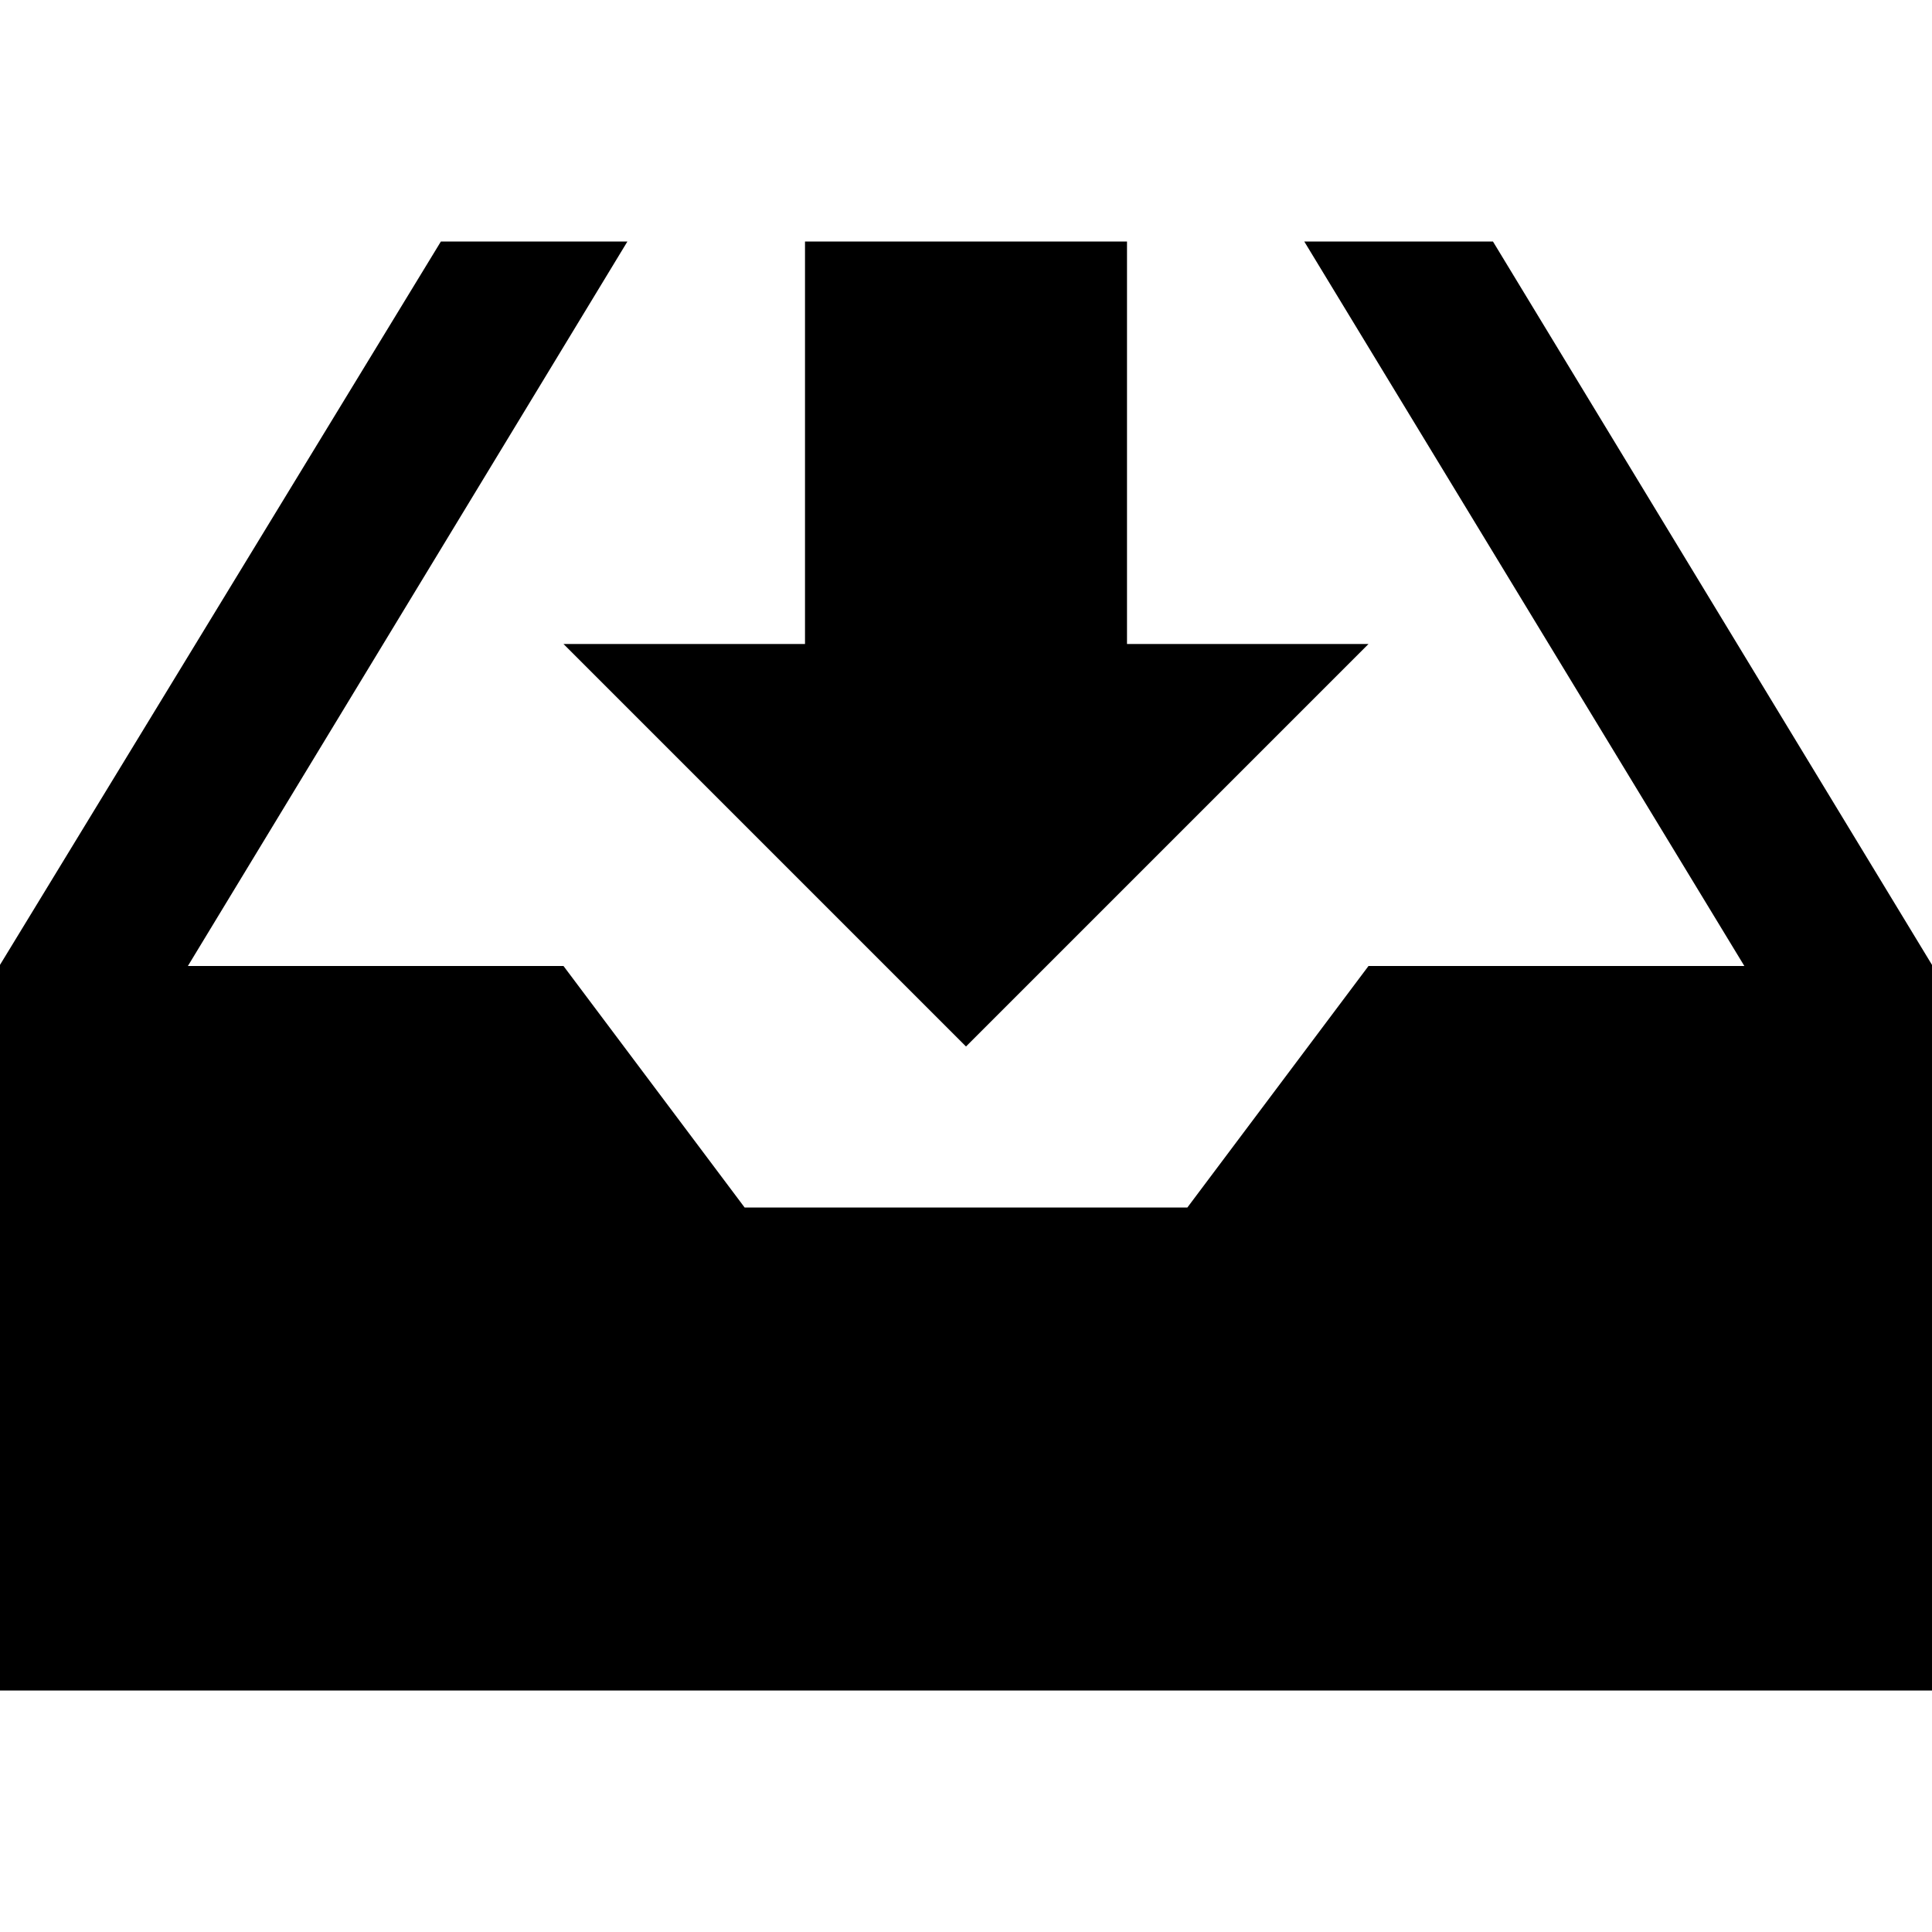
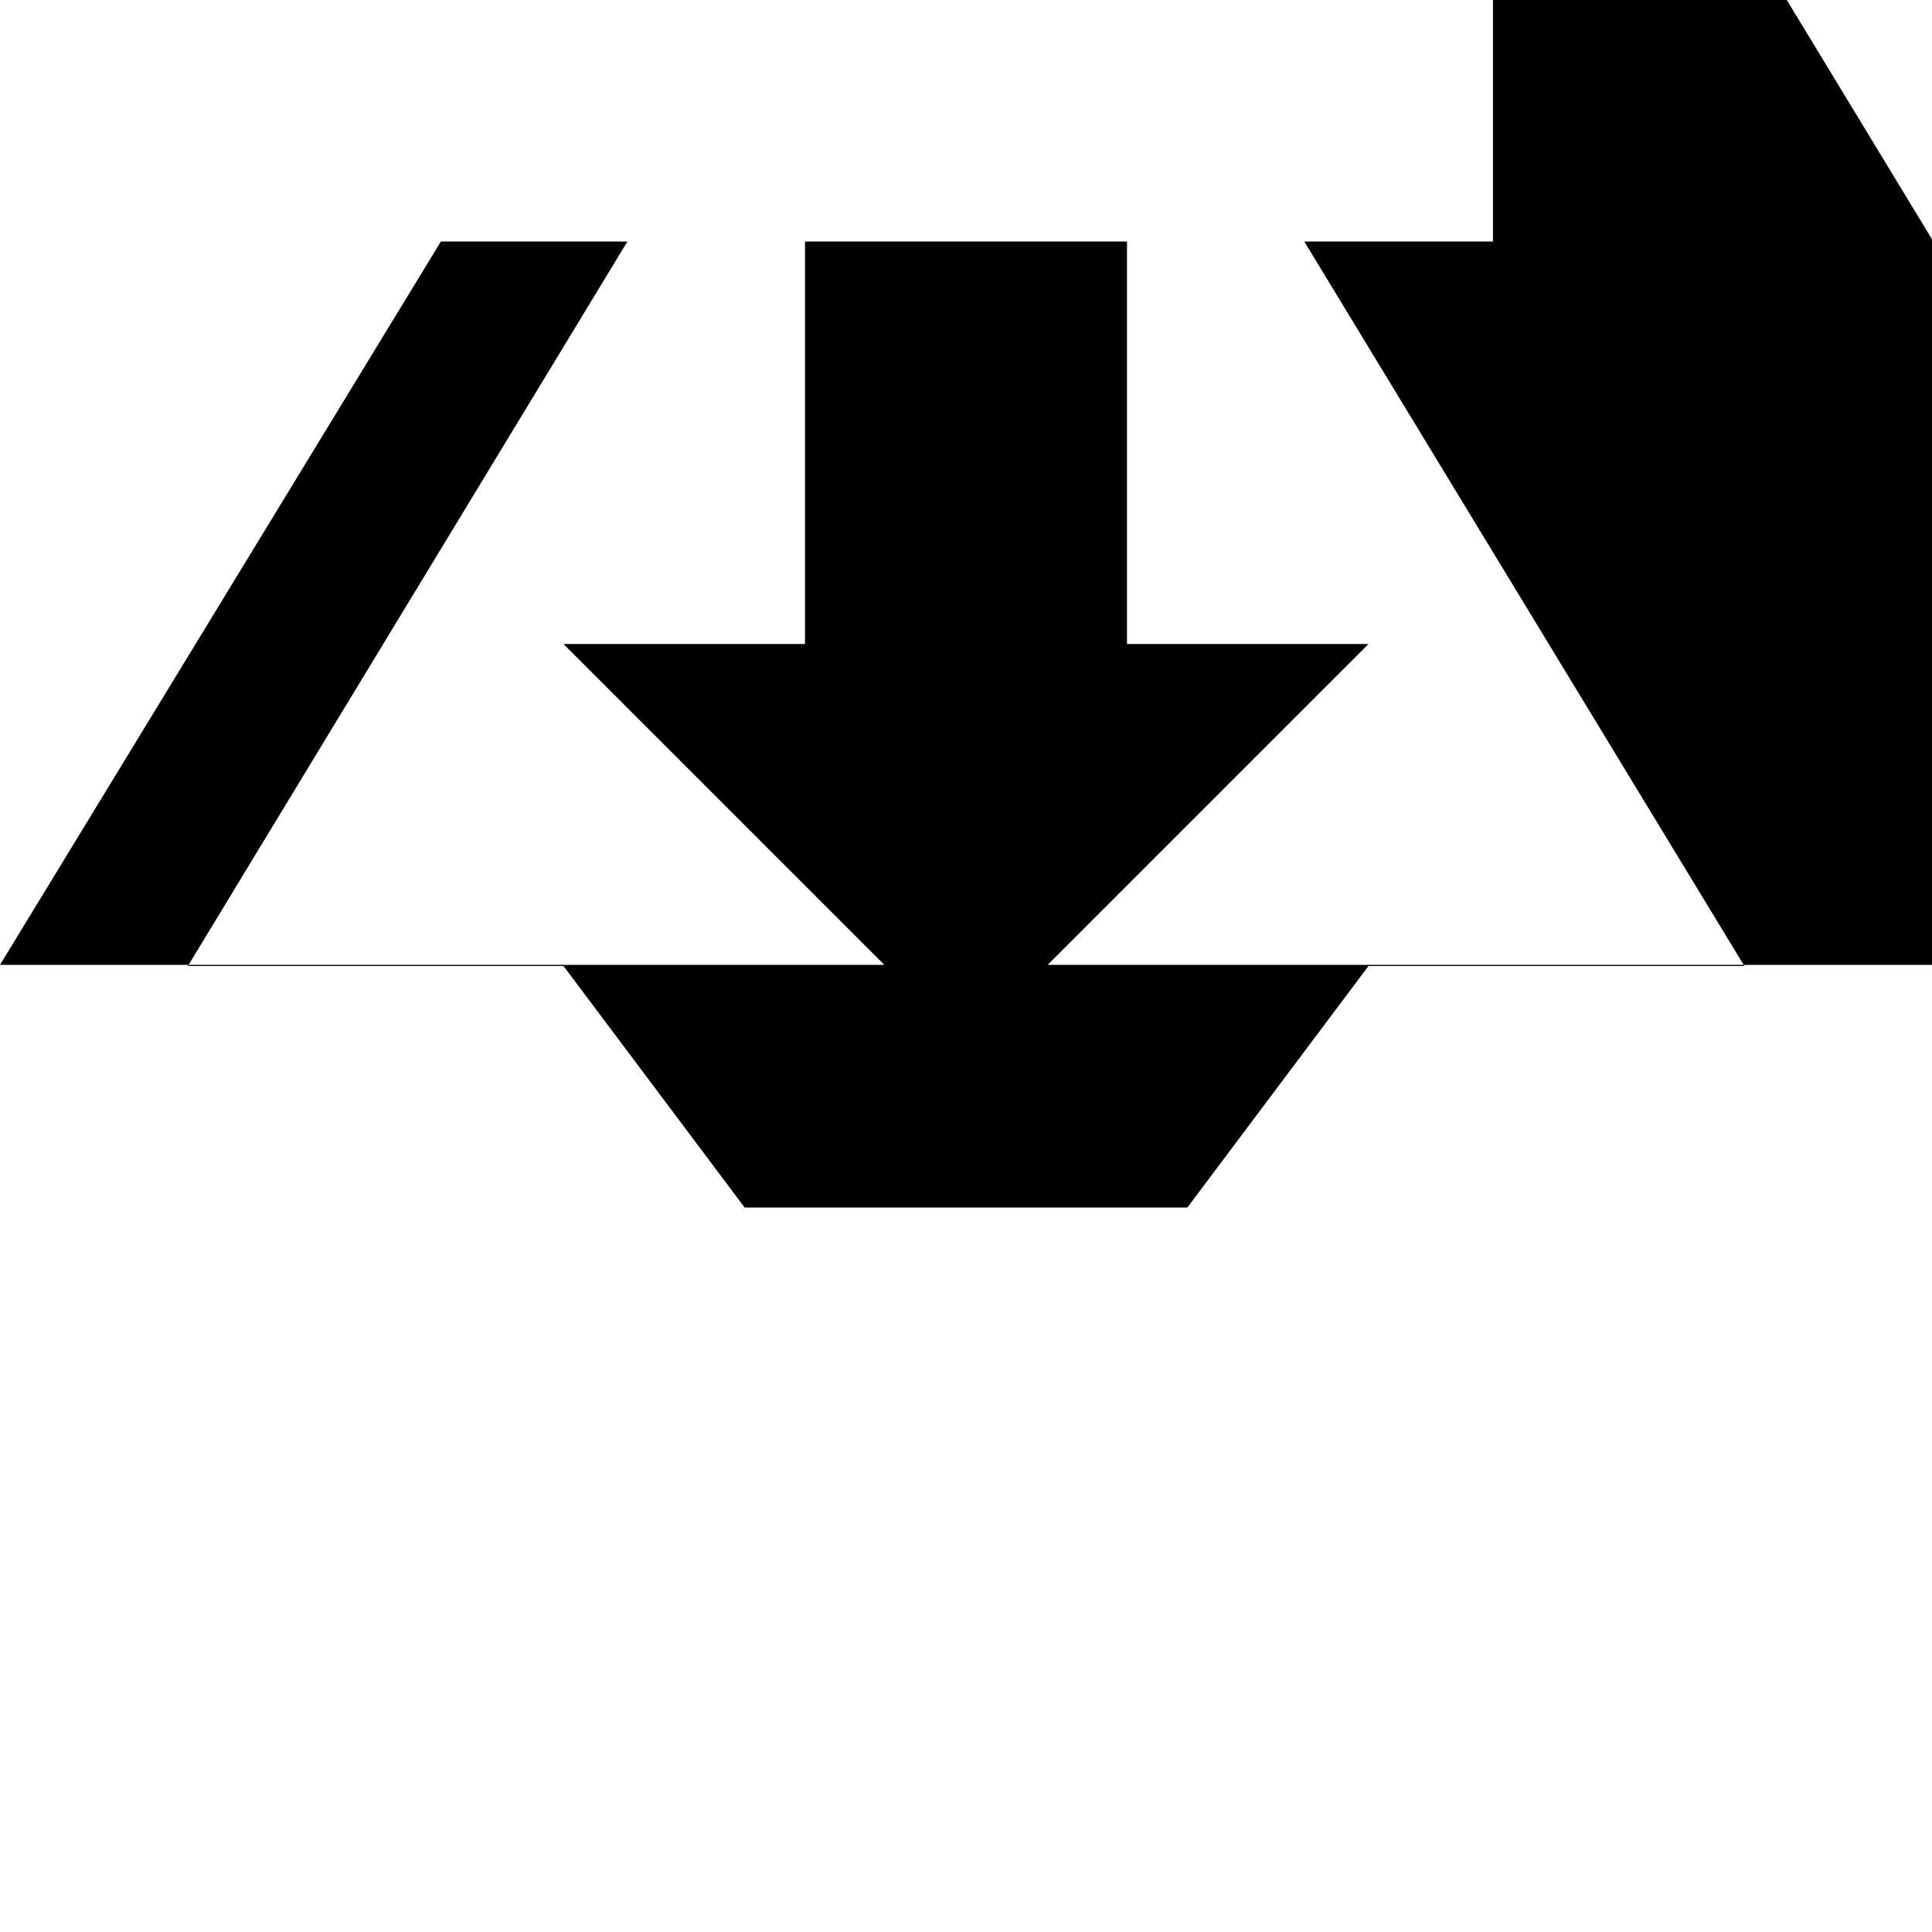
<svg xmlns="http://www.w3.org/2000/svg" width="24" height="24" viewBox="0 0 24 24">
-   <path d="M10 3h4v5h3l-5 5-5-5h3v-5zm8.546 0h-2.344l5.467 9h-4.669l-2.25 3h-5.5l-2.25-3h-4.666l5.46-9h-2.317l-5.477 8.986v9.014h24v-9.014l-5.454-8.986z" />
+   <path d="M10 3h4v5h3l-5 5-5-5h3v-5zm8.546 0h-2.344l5.467 9h-4.669l-2.25 3h-5.5l-2.25-3h-4.666l5.46-9h-2.317l-5.477 8.986h24v-9.014l-5.454-8.986z" />
</svg>